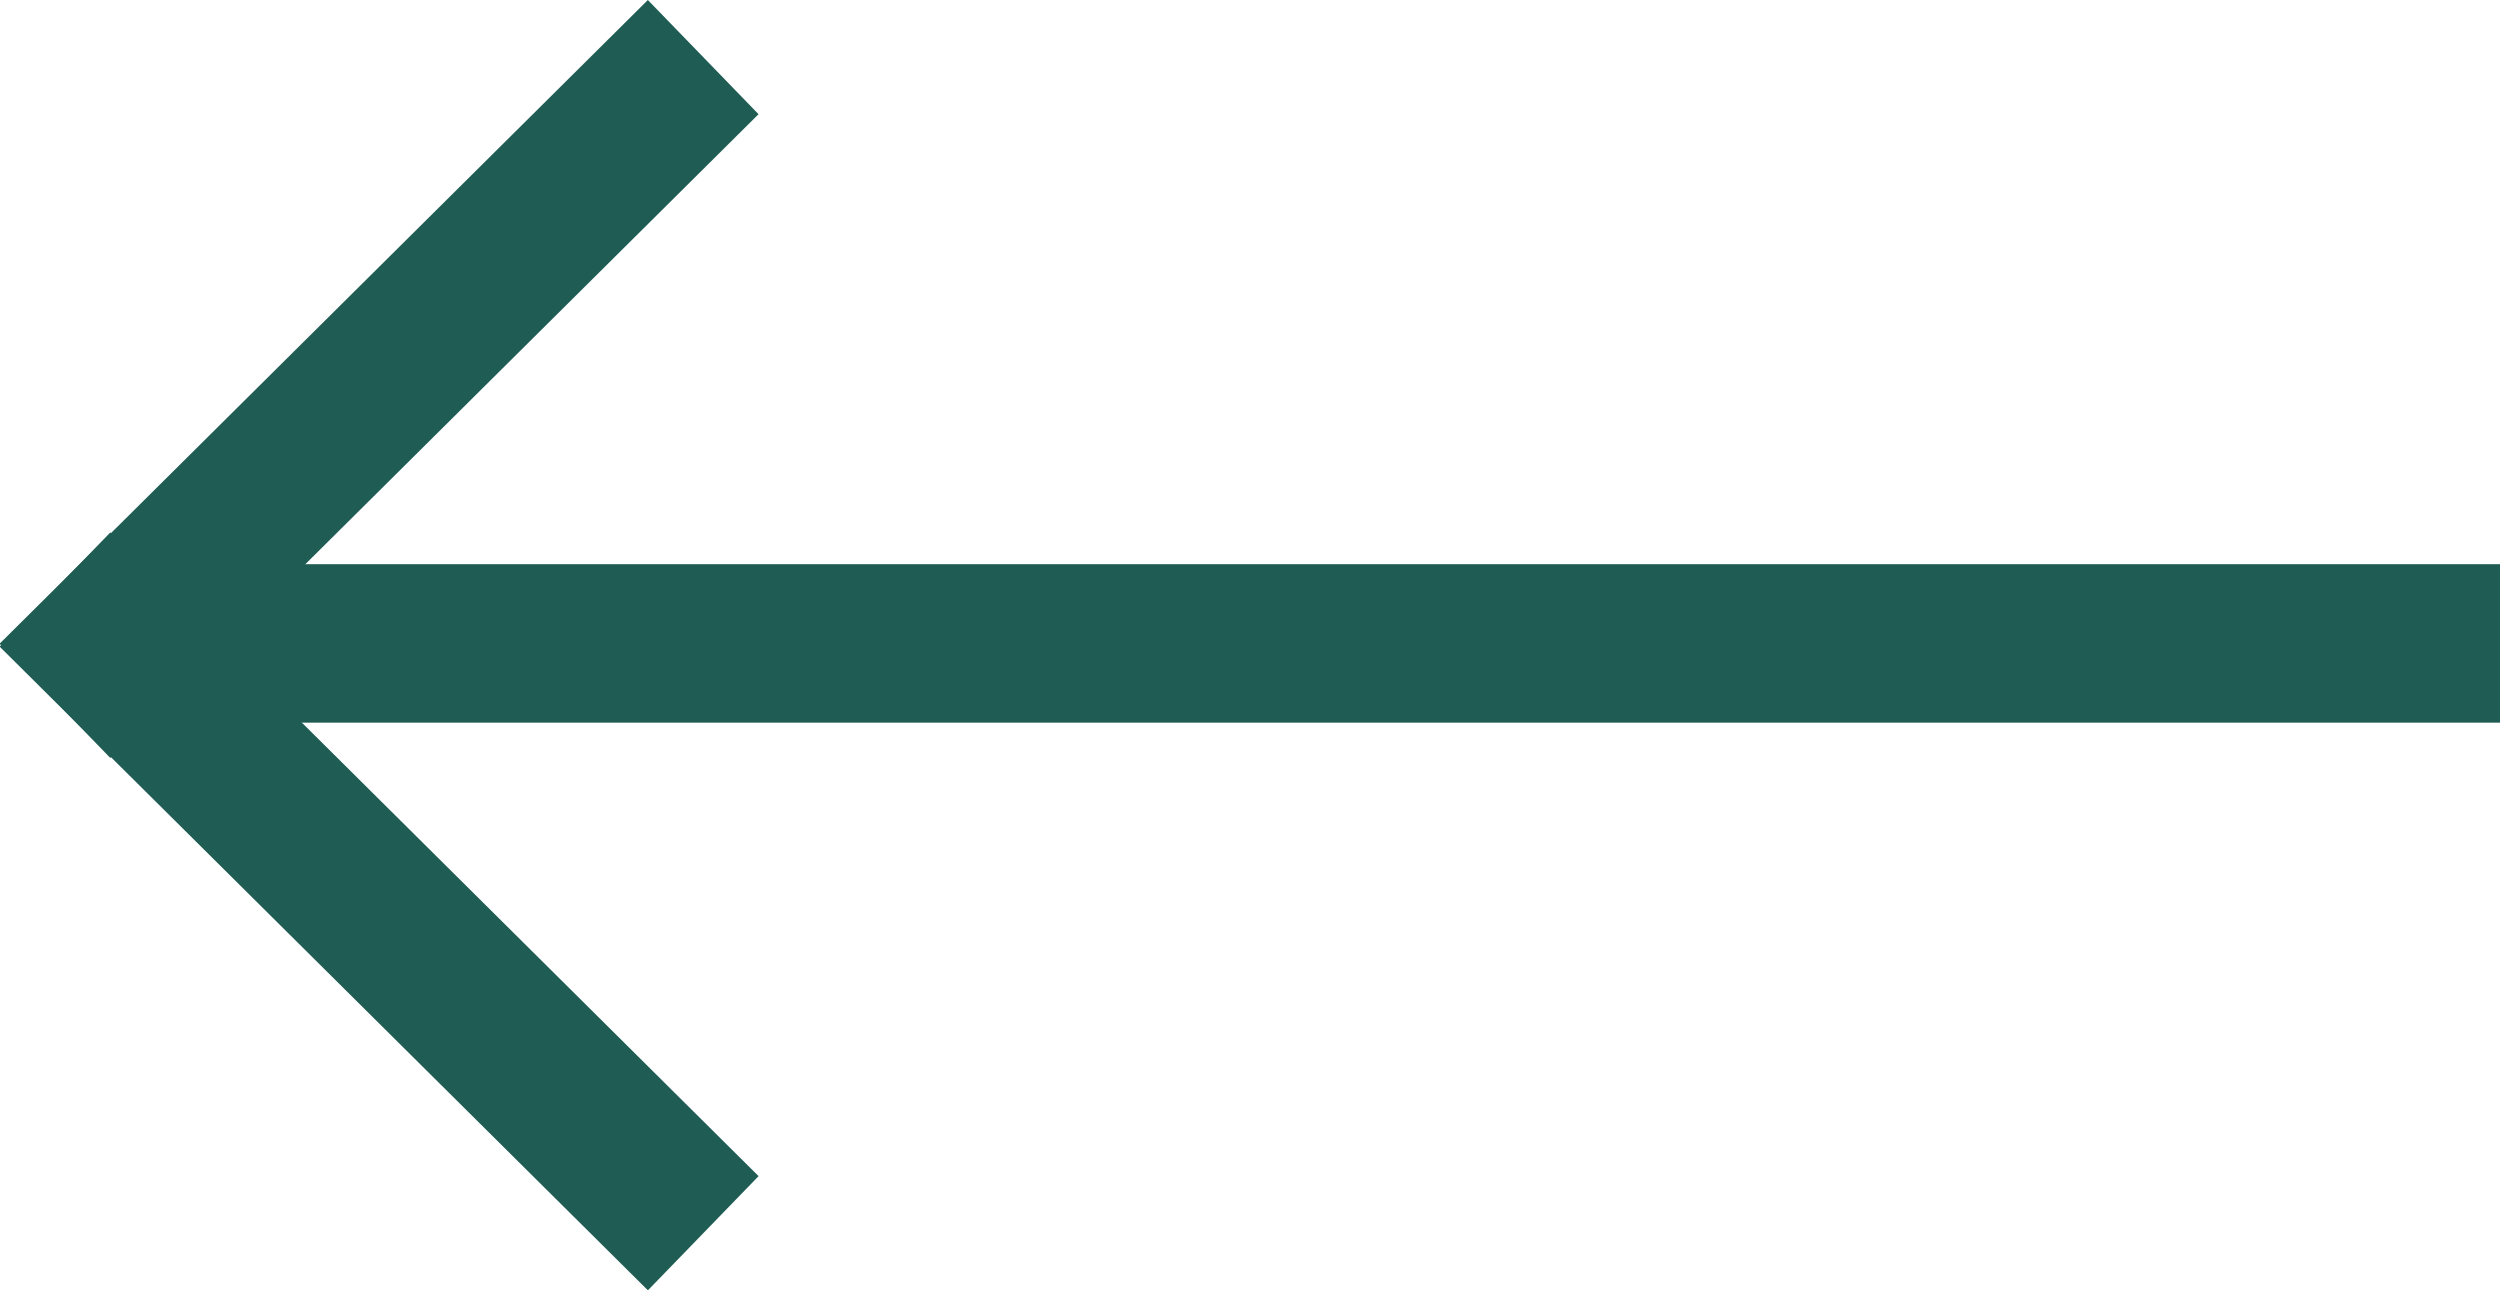
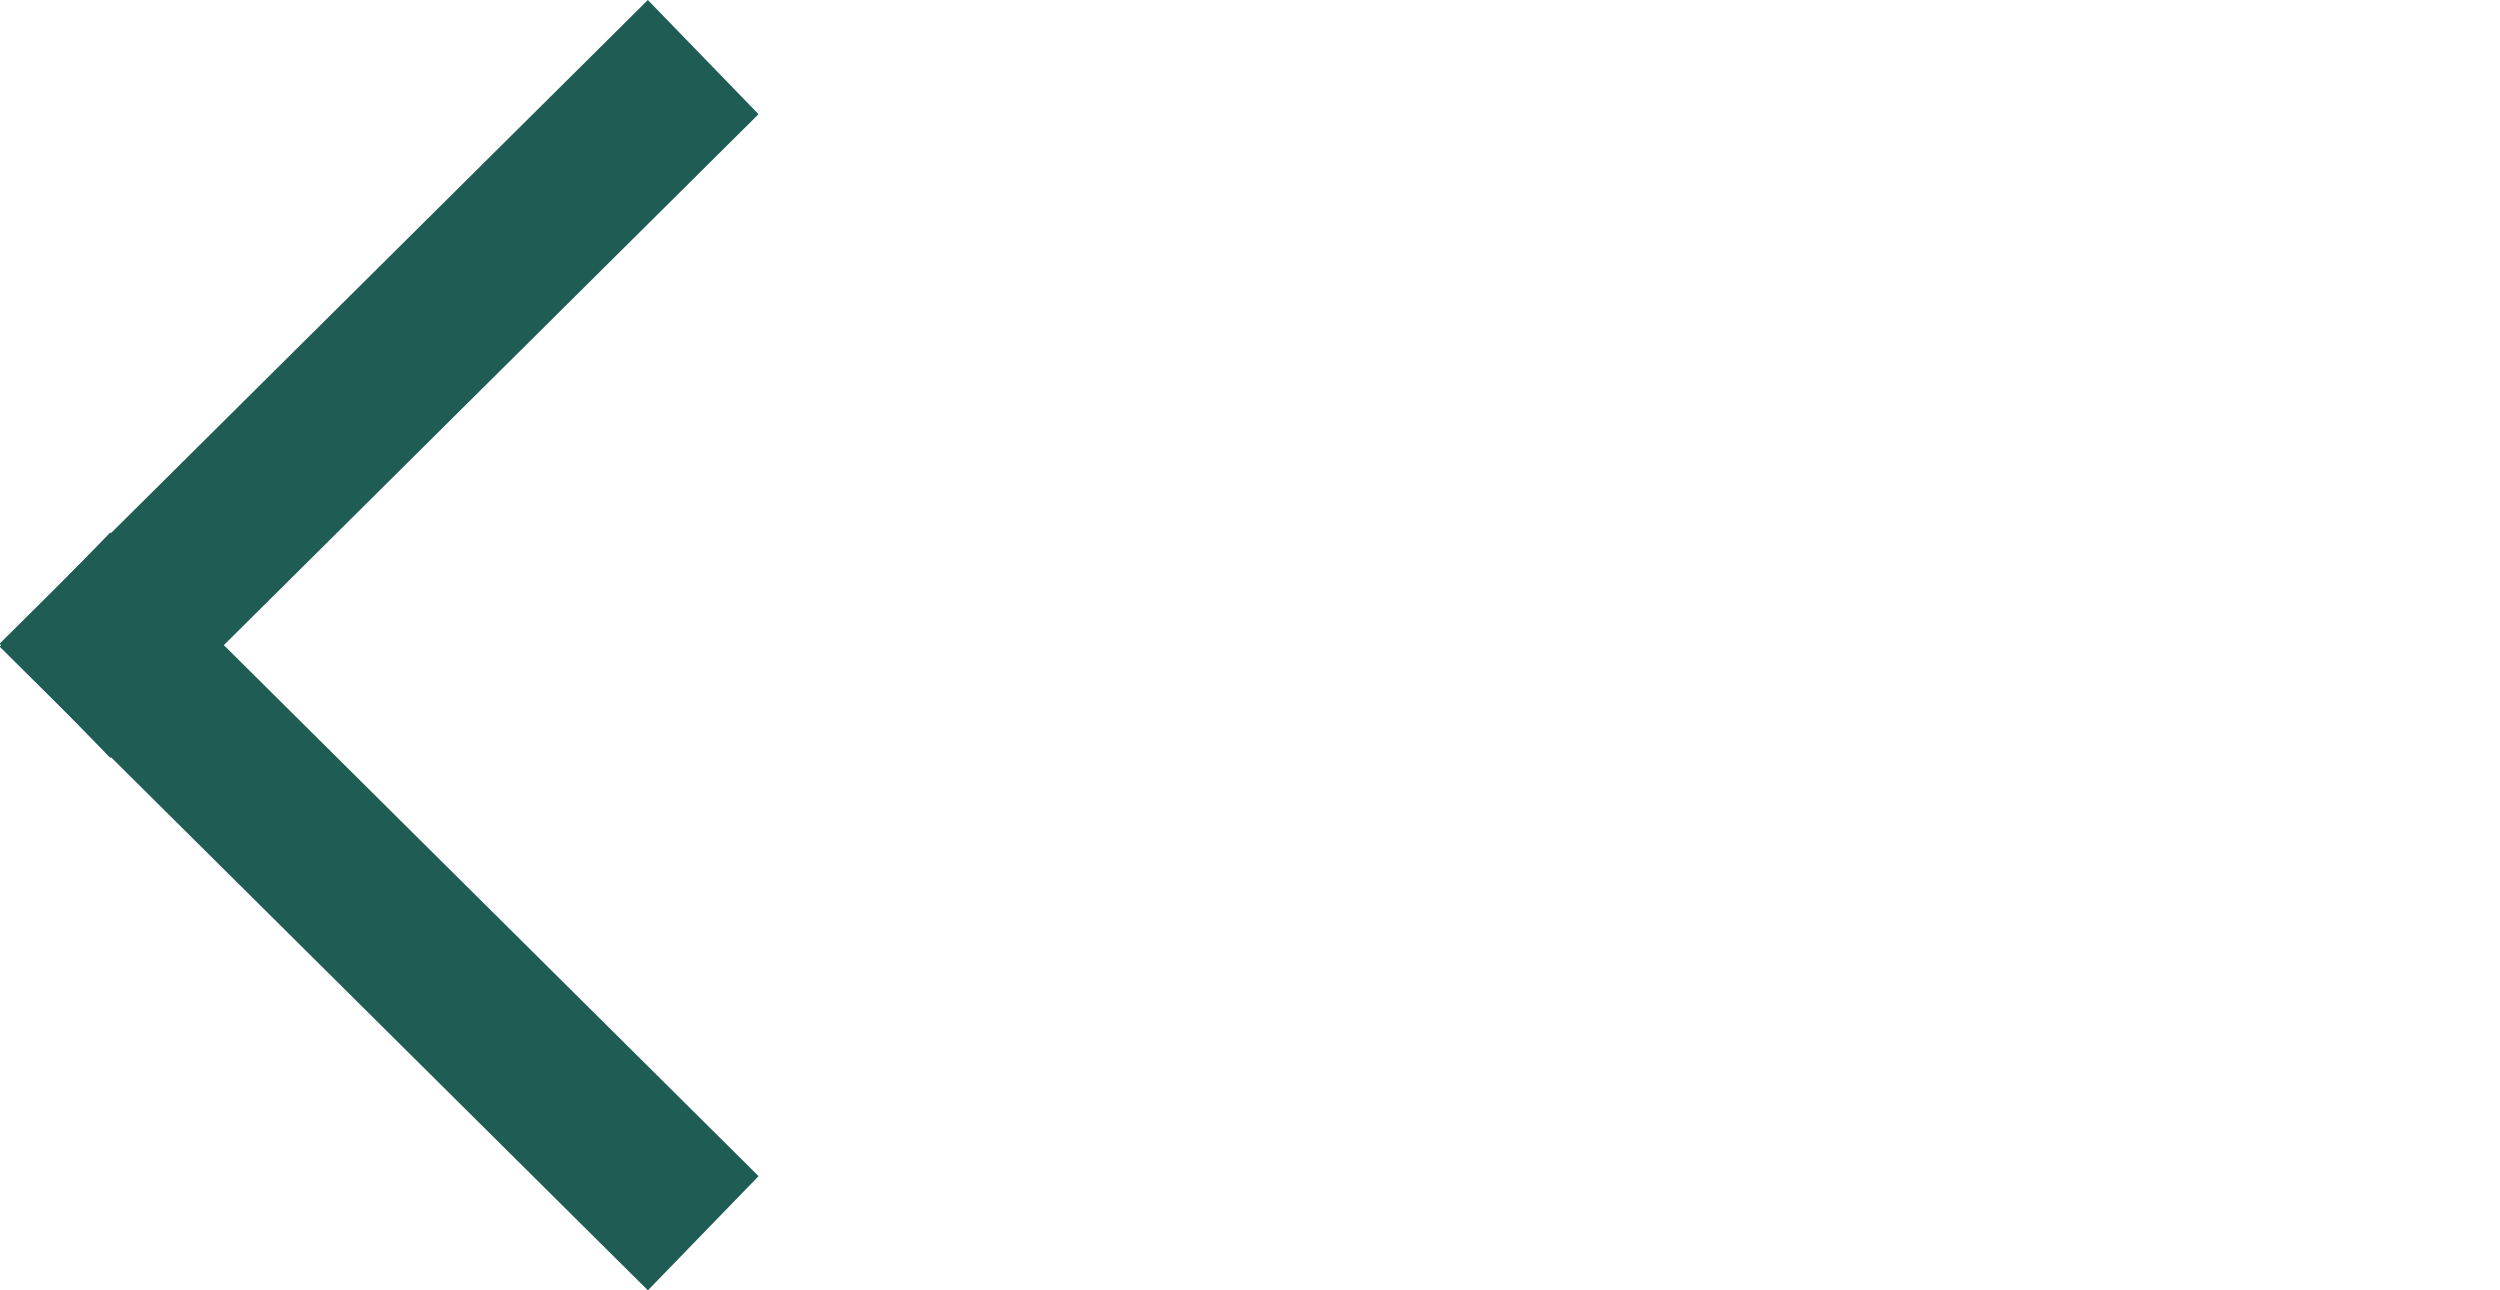
<svg xmlns="http://www.w3.org/2000/svg" width="31" height="16" viewBox="0 0 31 16" fill="none">
-   <rect x="31" y="8.961" width="29.682" height="1.965" transform="rotate(-180 31 8.961)" fill="#1F5D54" />
  <rect width="11.322" height="1.972" transform="matrix(-0.71 -0.705 0.696 -0.718 8.034 16)" fill="#1F5D54" />
  <rect width="11.322" height="1.972" transform="matrix(-0.71 0.705 -0.696 -0.718 9.406 1.416)" fill="#1F5D54" />
</svg>